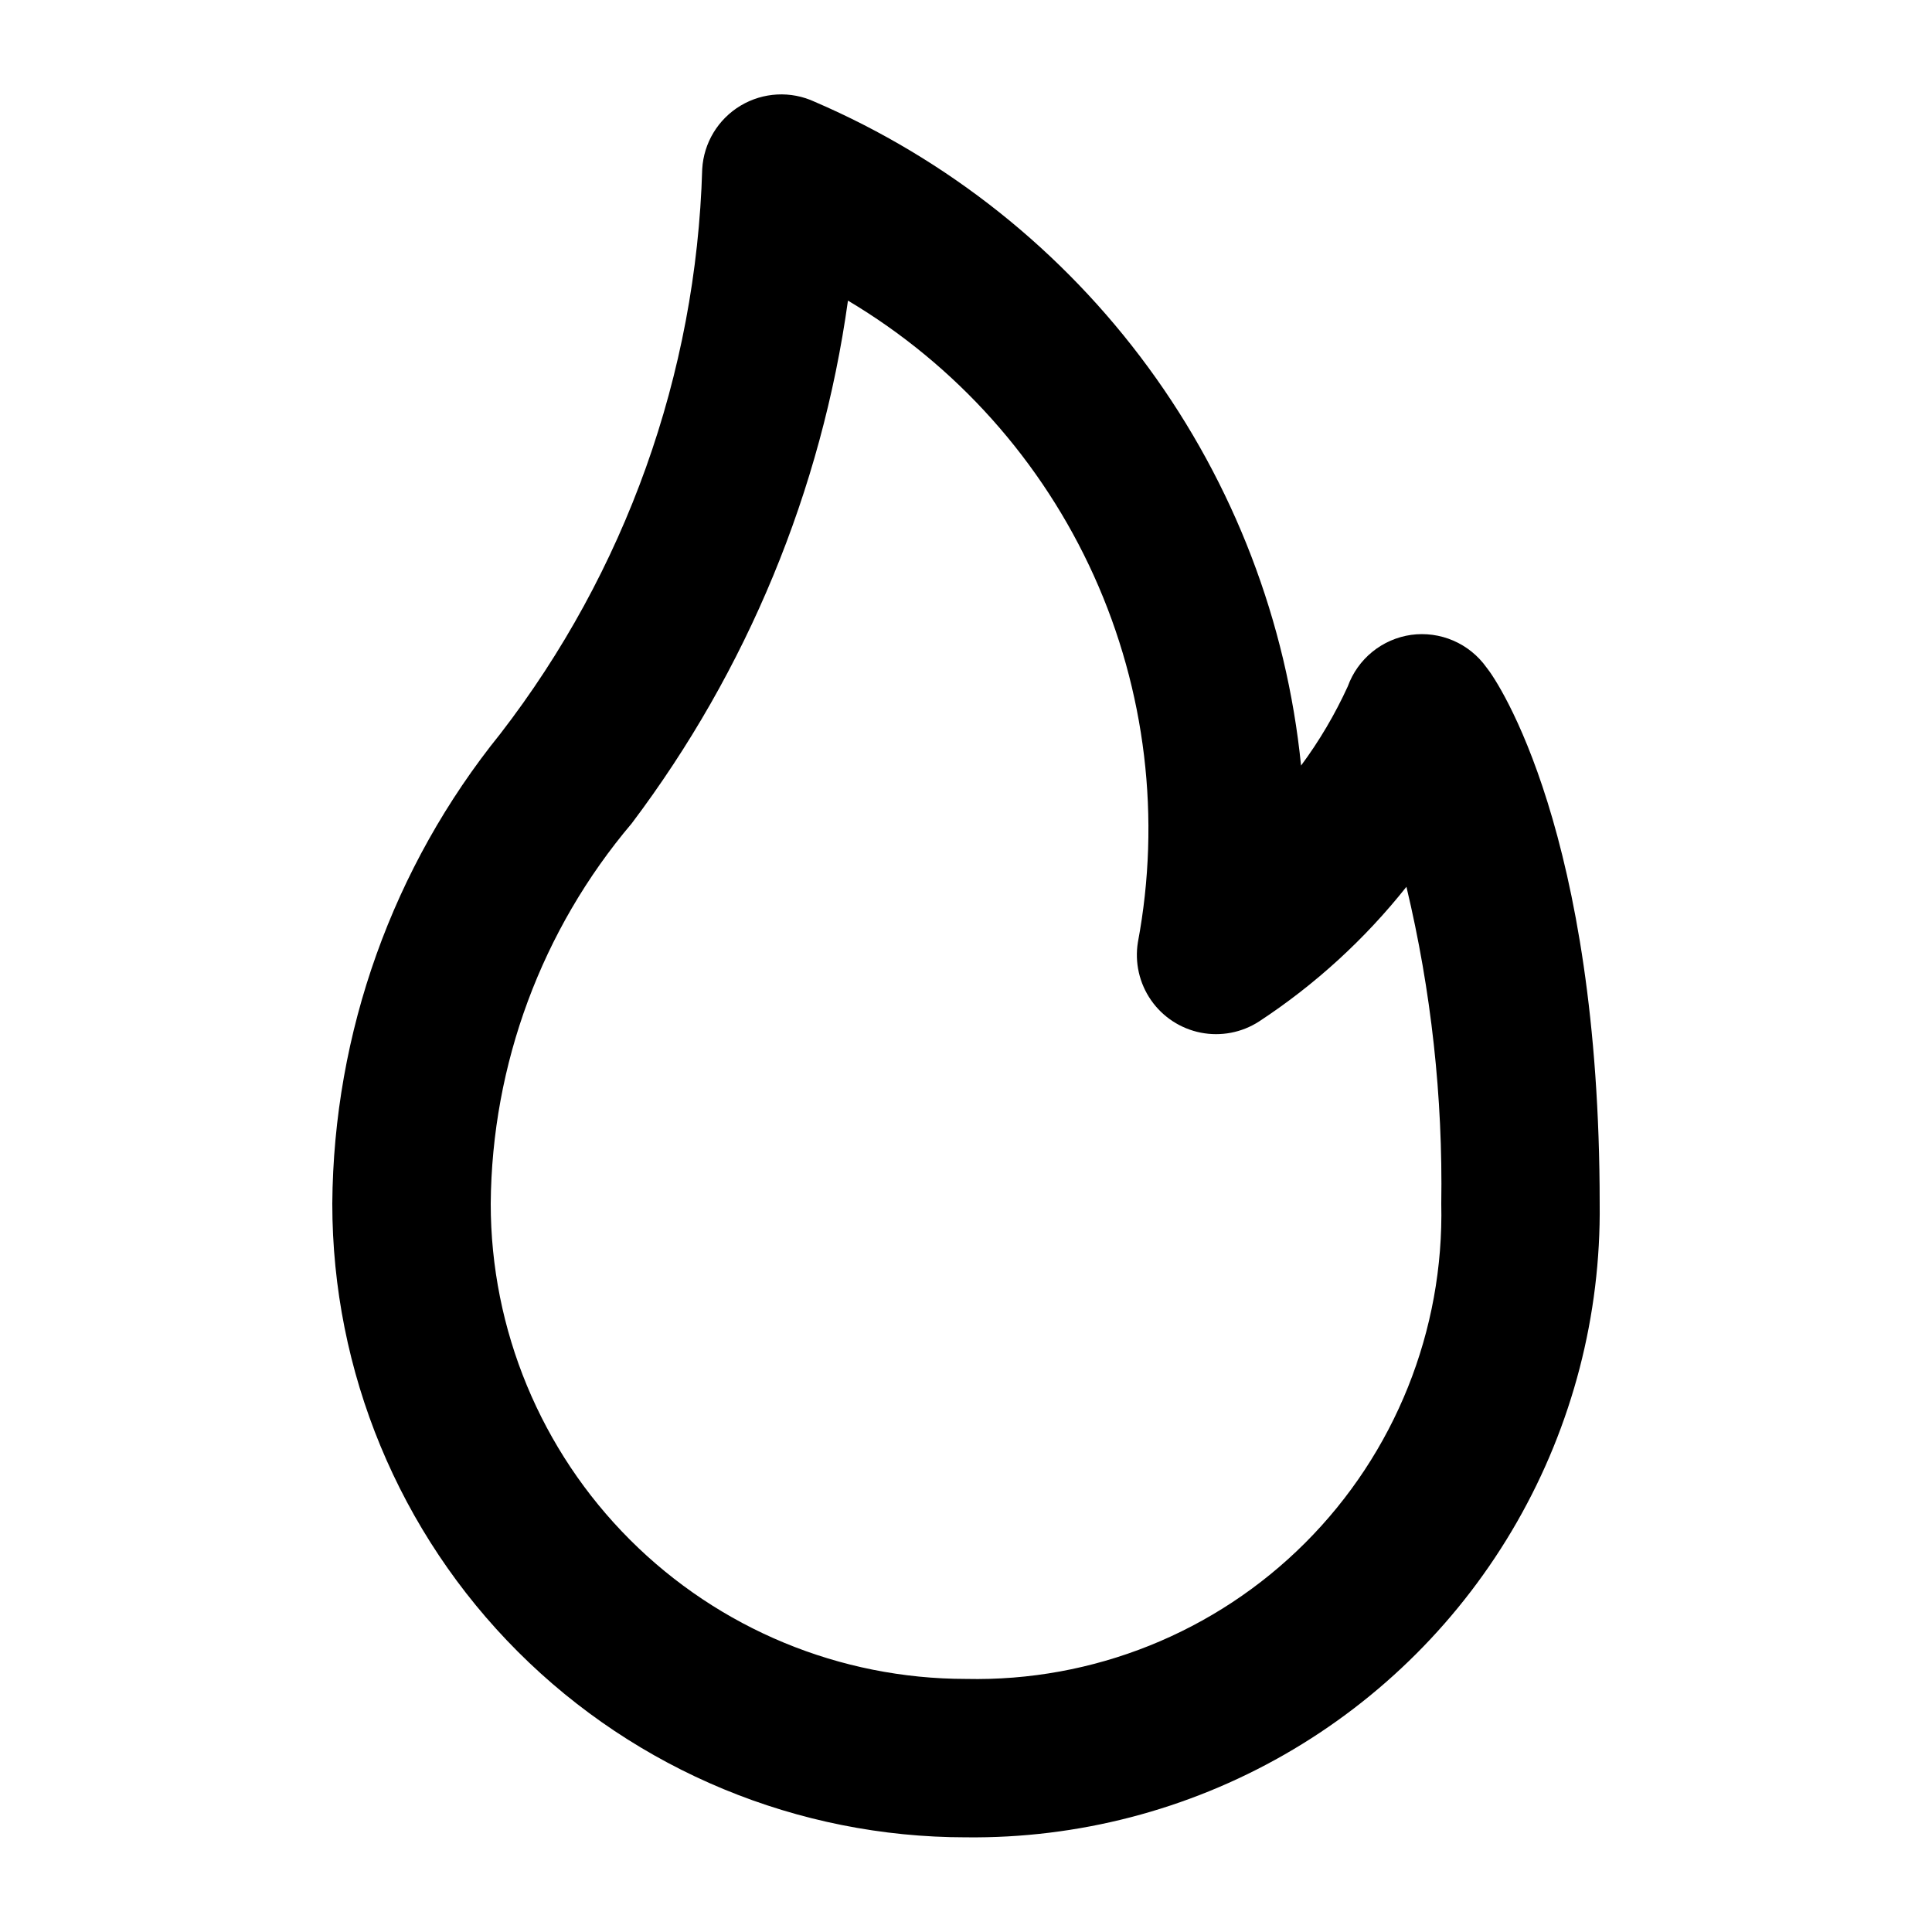
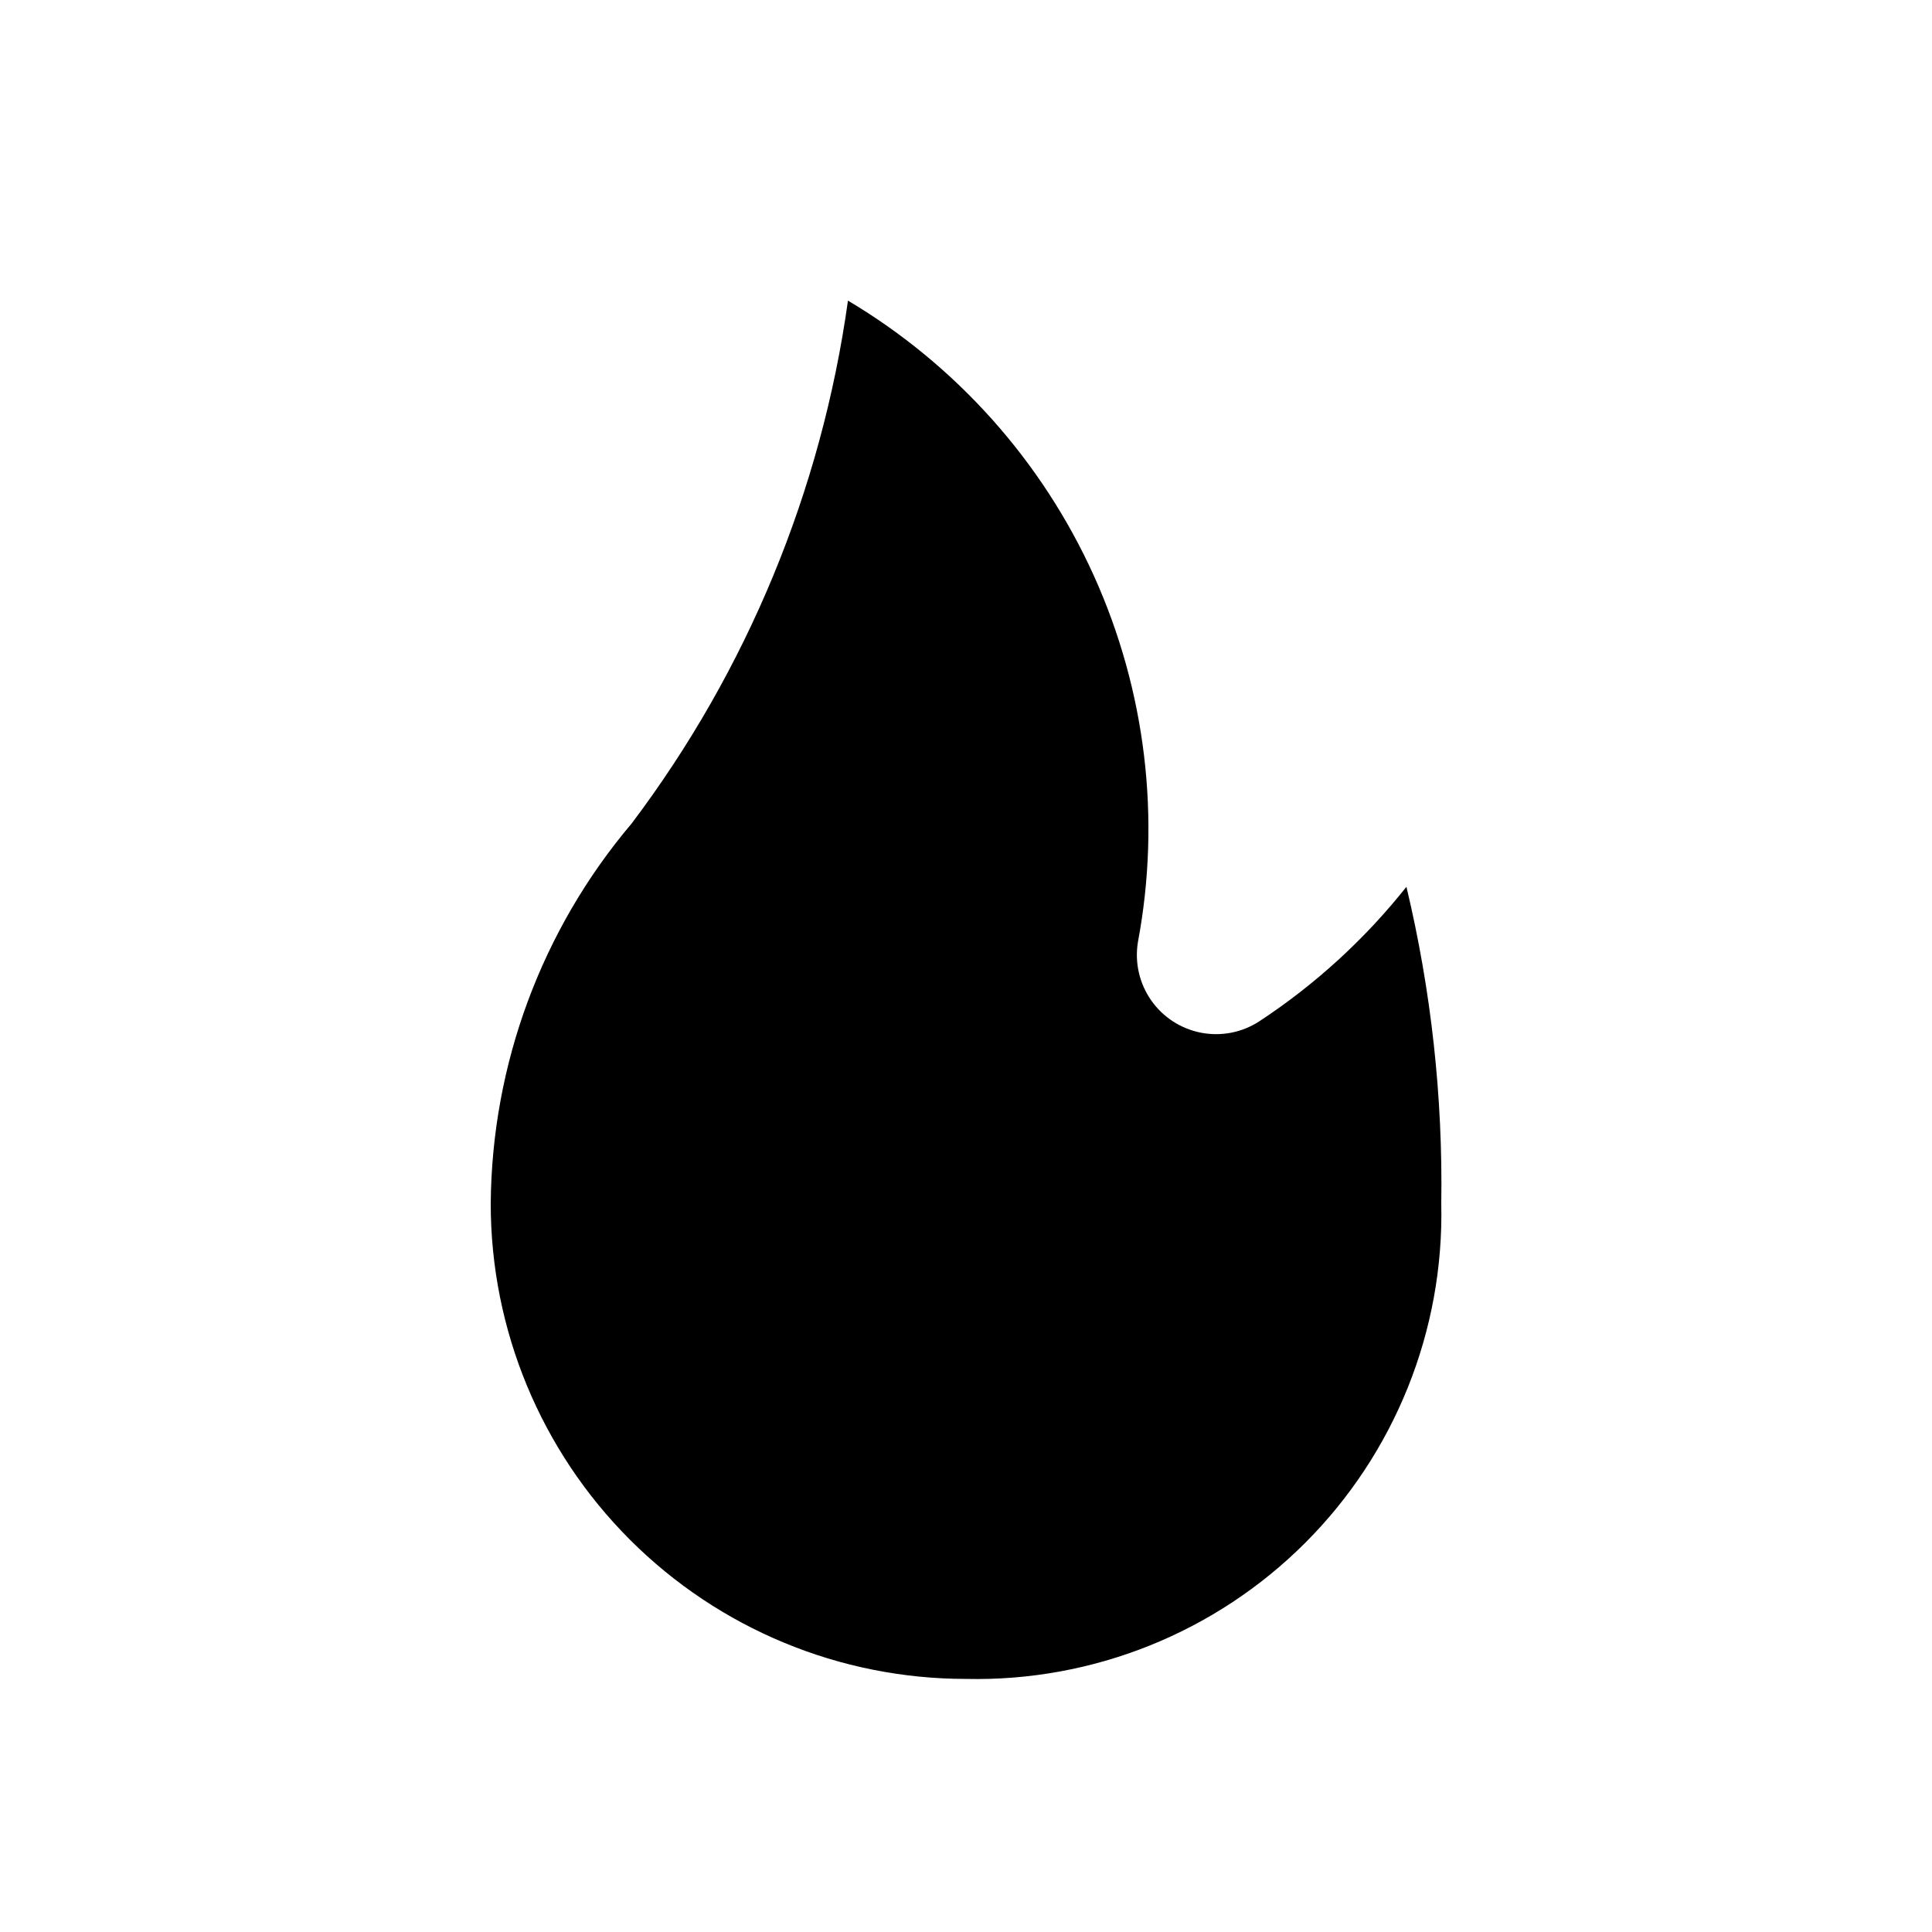
<svg xmlns="http://www.w3.org/2000/svg" fill="#000000" width="800px" height="800px" version="1.1" viewBox="144 144 512 512">
-   <path d="m400 630.91c-44.543 0-87.258-17.691-118.75-49.188-31.496-31.492-49.188-74.207-49.188-118.75 0.332-45.336 16.02-89.215 44.504-124.48 33.203-42.984 51.941-95.383 53.527-149.68 0.395-6.945 4.207-13.246 10.176-16.816 5.973-3.574 13.324-3.957 19.633-1.023 35.223 15.16 65.746 39.465 88.41 70.398 22.664 30.93 36.641 67.359 40.484 105.51 4.848-6.543 8.996-13.582 12.383-20.988 1.297-3.586 3.547-6.75 6.504-9.156 2.957-2.402 6.516-3.957 10.289-4.492 3.793-0.52 7.656 0.008 11.172 1.523 3.516 1.52 6.547 3.969 8.773 7.086 3.148 3.777 30.016 44.082 30.016 142.12 0.34 29.574-7.227 58.703-21.918 84.371-14.691 25.672-35.973 46.953-61.641 61.645-25.672 14.691-54.801 22.258-84.375 21.918zm-31.281-407.25c-7.004 50.309-26.727 97.992-57.309 138.55-23.855 28.184-37.078 63.84-37.363 100.77 0 33.402 13.27 65.438 36.891 89.059s55.656 36.891 89.062 36.891c33.629 0.754 66.105-12.273 89.891-36.059 23.785-23.785 36.812-56.262 36.059-89.891 0.438-28.266-2.664-56.477-9.234-83.969-11.031 13.898-24.211 25.945-39.047 35.684-4.57 2.957-10.113 4.023-15.457 2.969-5.34-1.055-10.066-4.141-13.172-8.609-3.109-4.473-4.359-9.977-3.488-15.352 6.152-32.797 2.082-66.695-11.656-97.105-13.742-30.41-36.492-55.867-65.176-72.93z" />
+   <path d="m400 630.91zm-31.281-407.25c-7.004 50.309-26.727 97.992-57.309 138.55-23.855 28.184-37.078 63.84-37.363 100.77 0 33.402 13.27 65.438 36.891 89.059s55.656 36.891 89.062 36.891c33.629 0.754 66.105-12.273 89.891-36.059 23.785-23.785 36.812-56.262 36.059-89.891 0.438-28.266-2.664-56.477-9.234-83.969-11.031 13.898-24.211 25.945-39.047 35.684-4.57 2.957-10.113 4.023-15.457 2.969-5.34-1.055-10.066-4.141-13.172-8.609-3.109-4.473-4.359-9.977-3.488-15.352 6.152-32.797 2.082-66.695-11.656-97.105-13.742-30.41-36.492-55.867-65.176-72.93z" />
</svg>